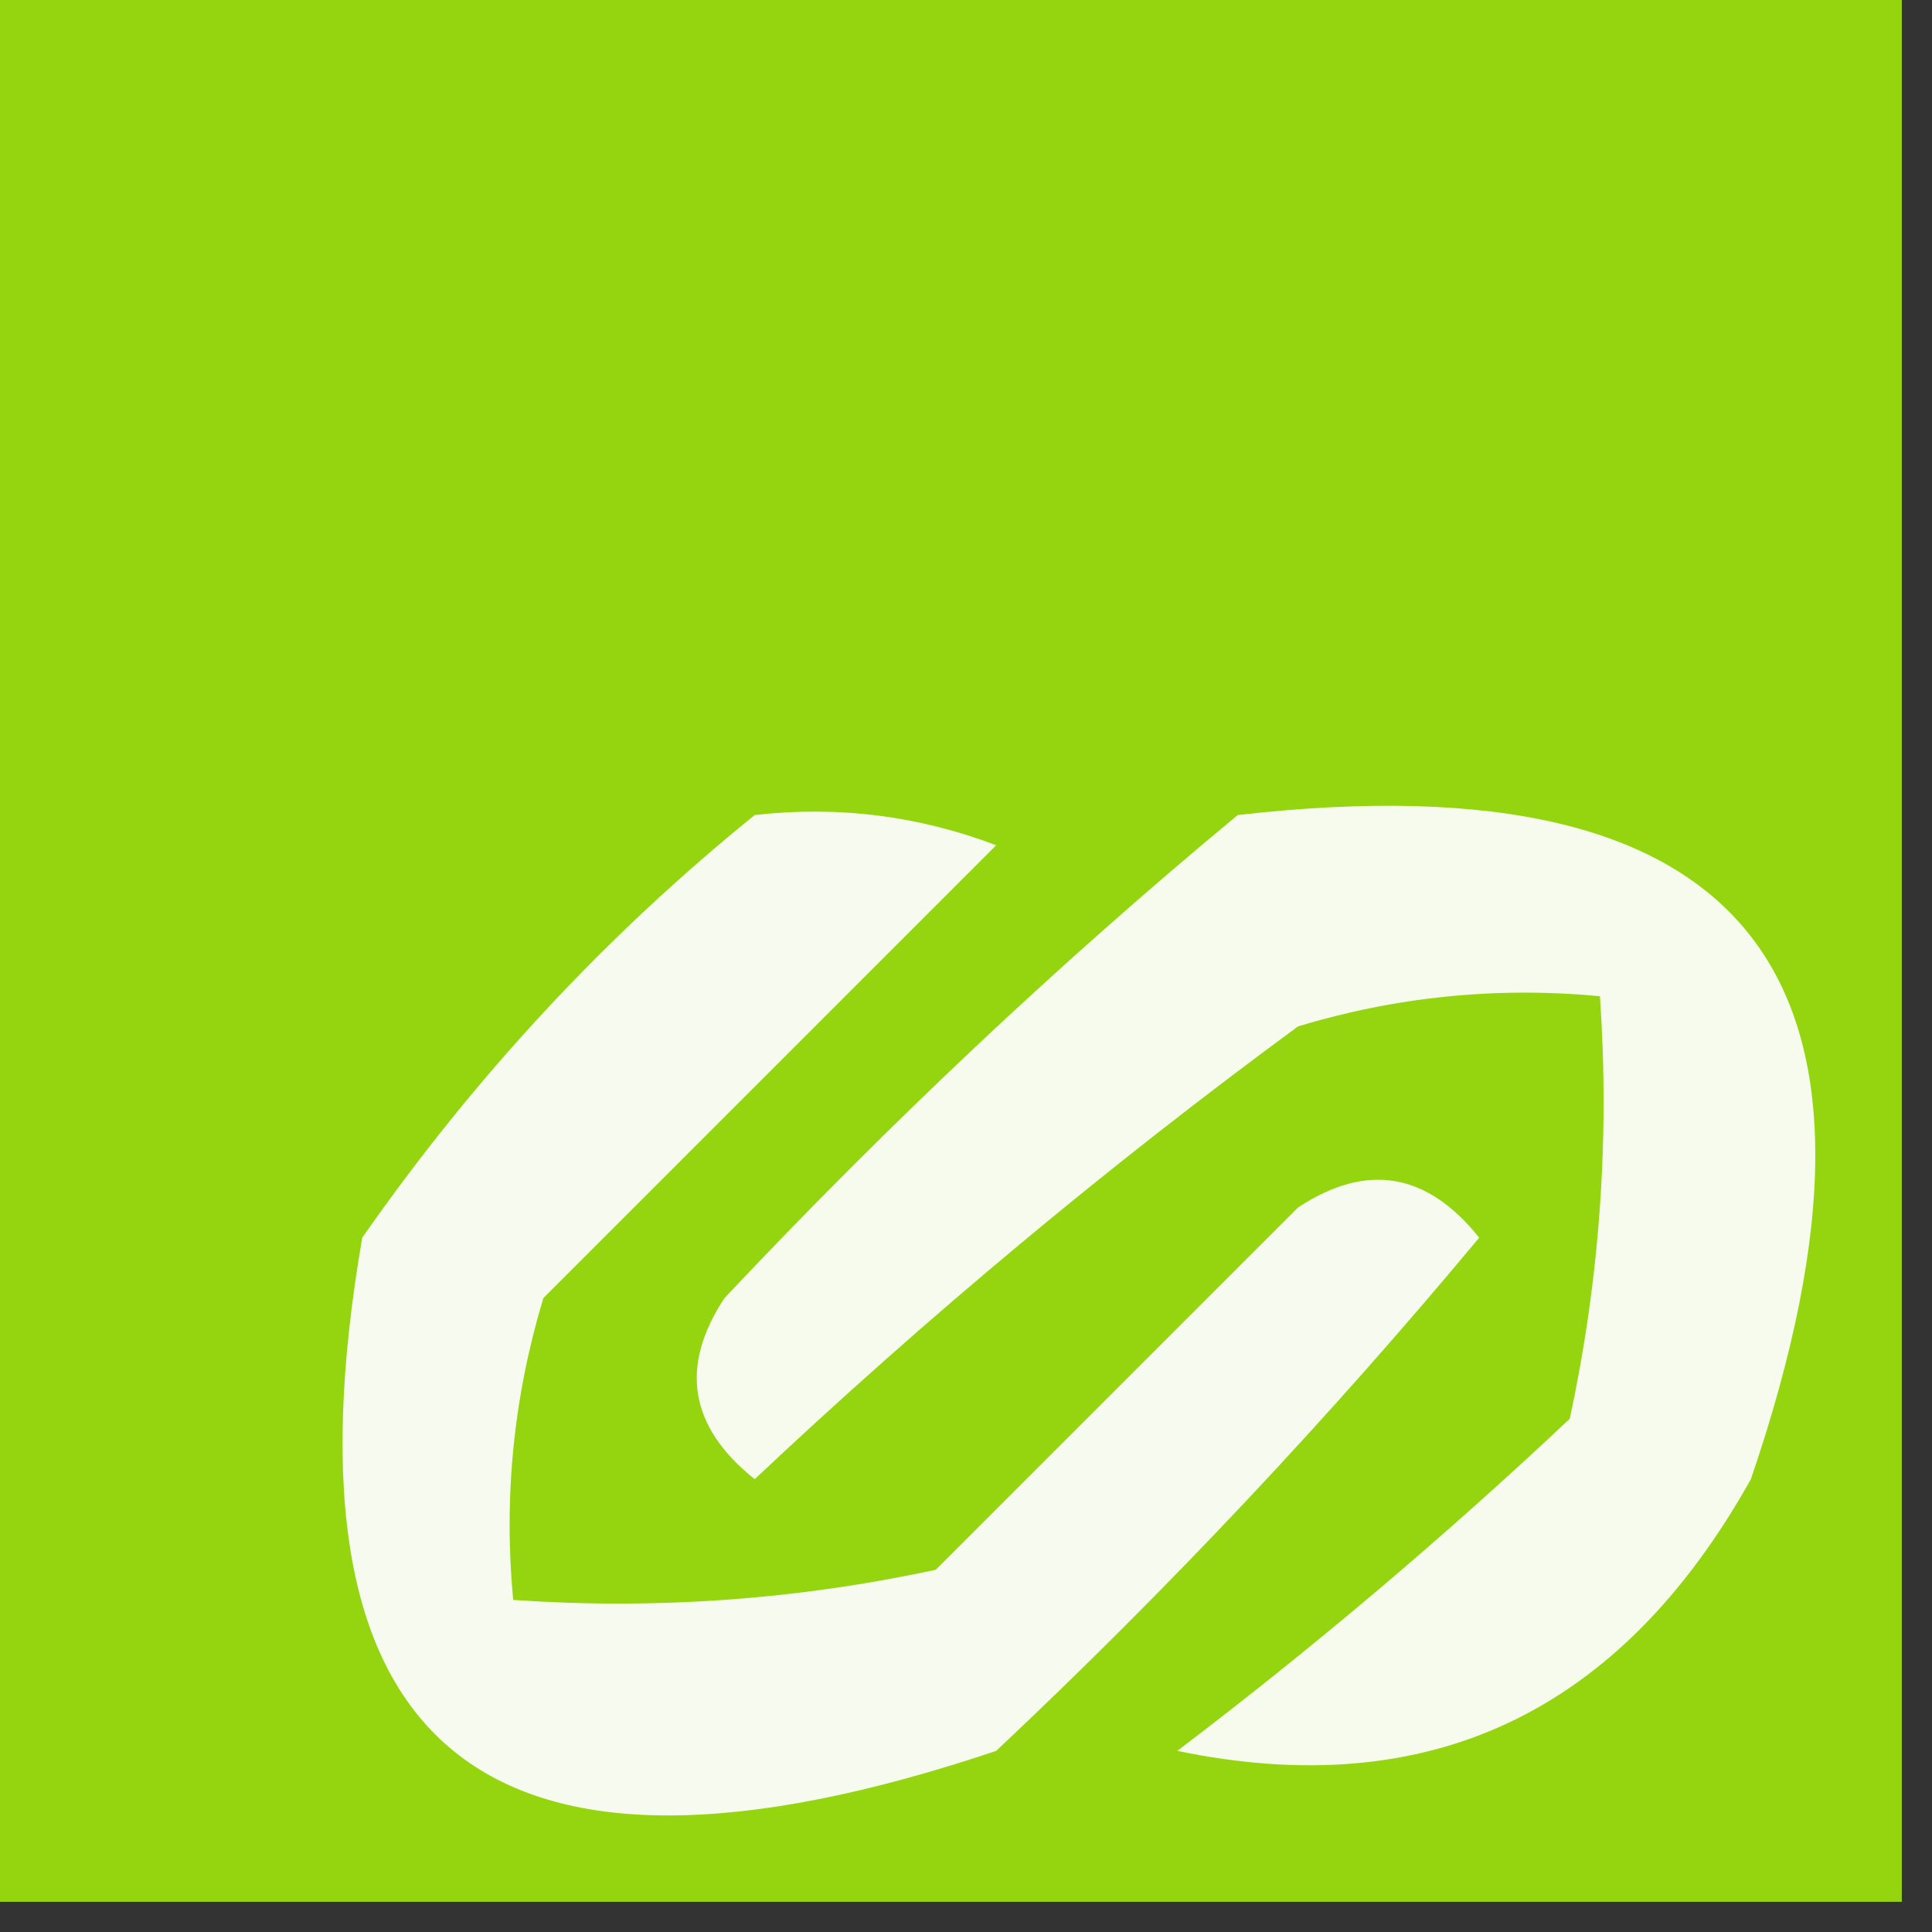
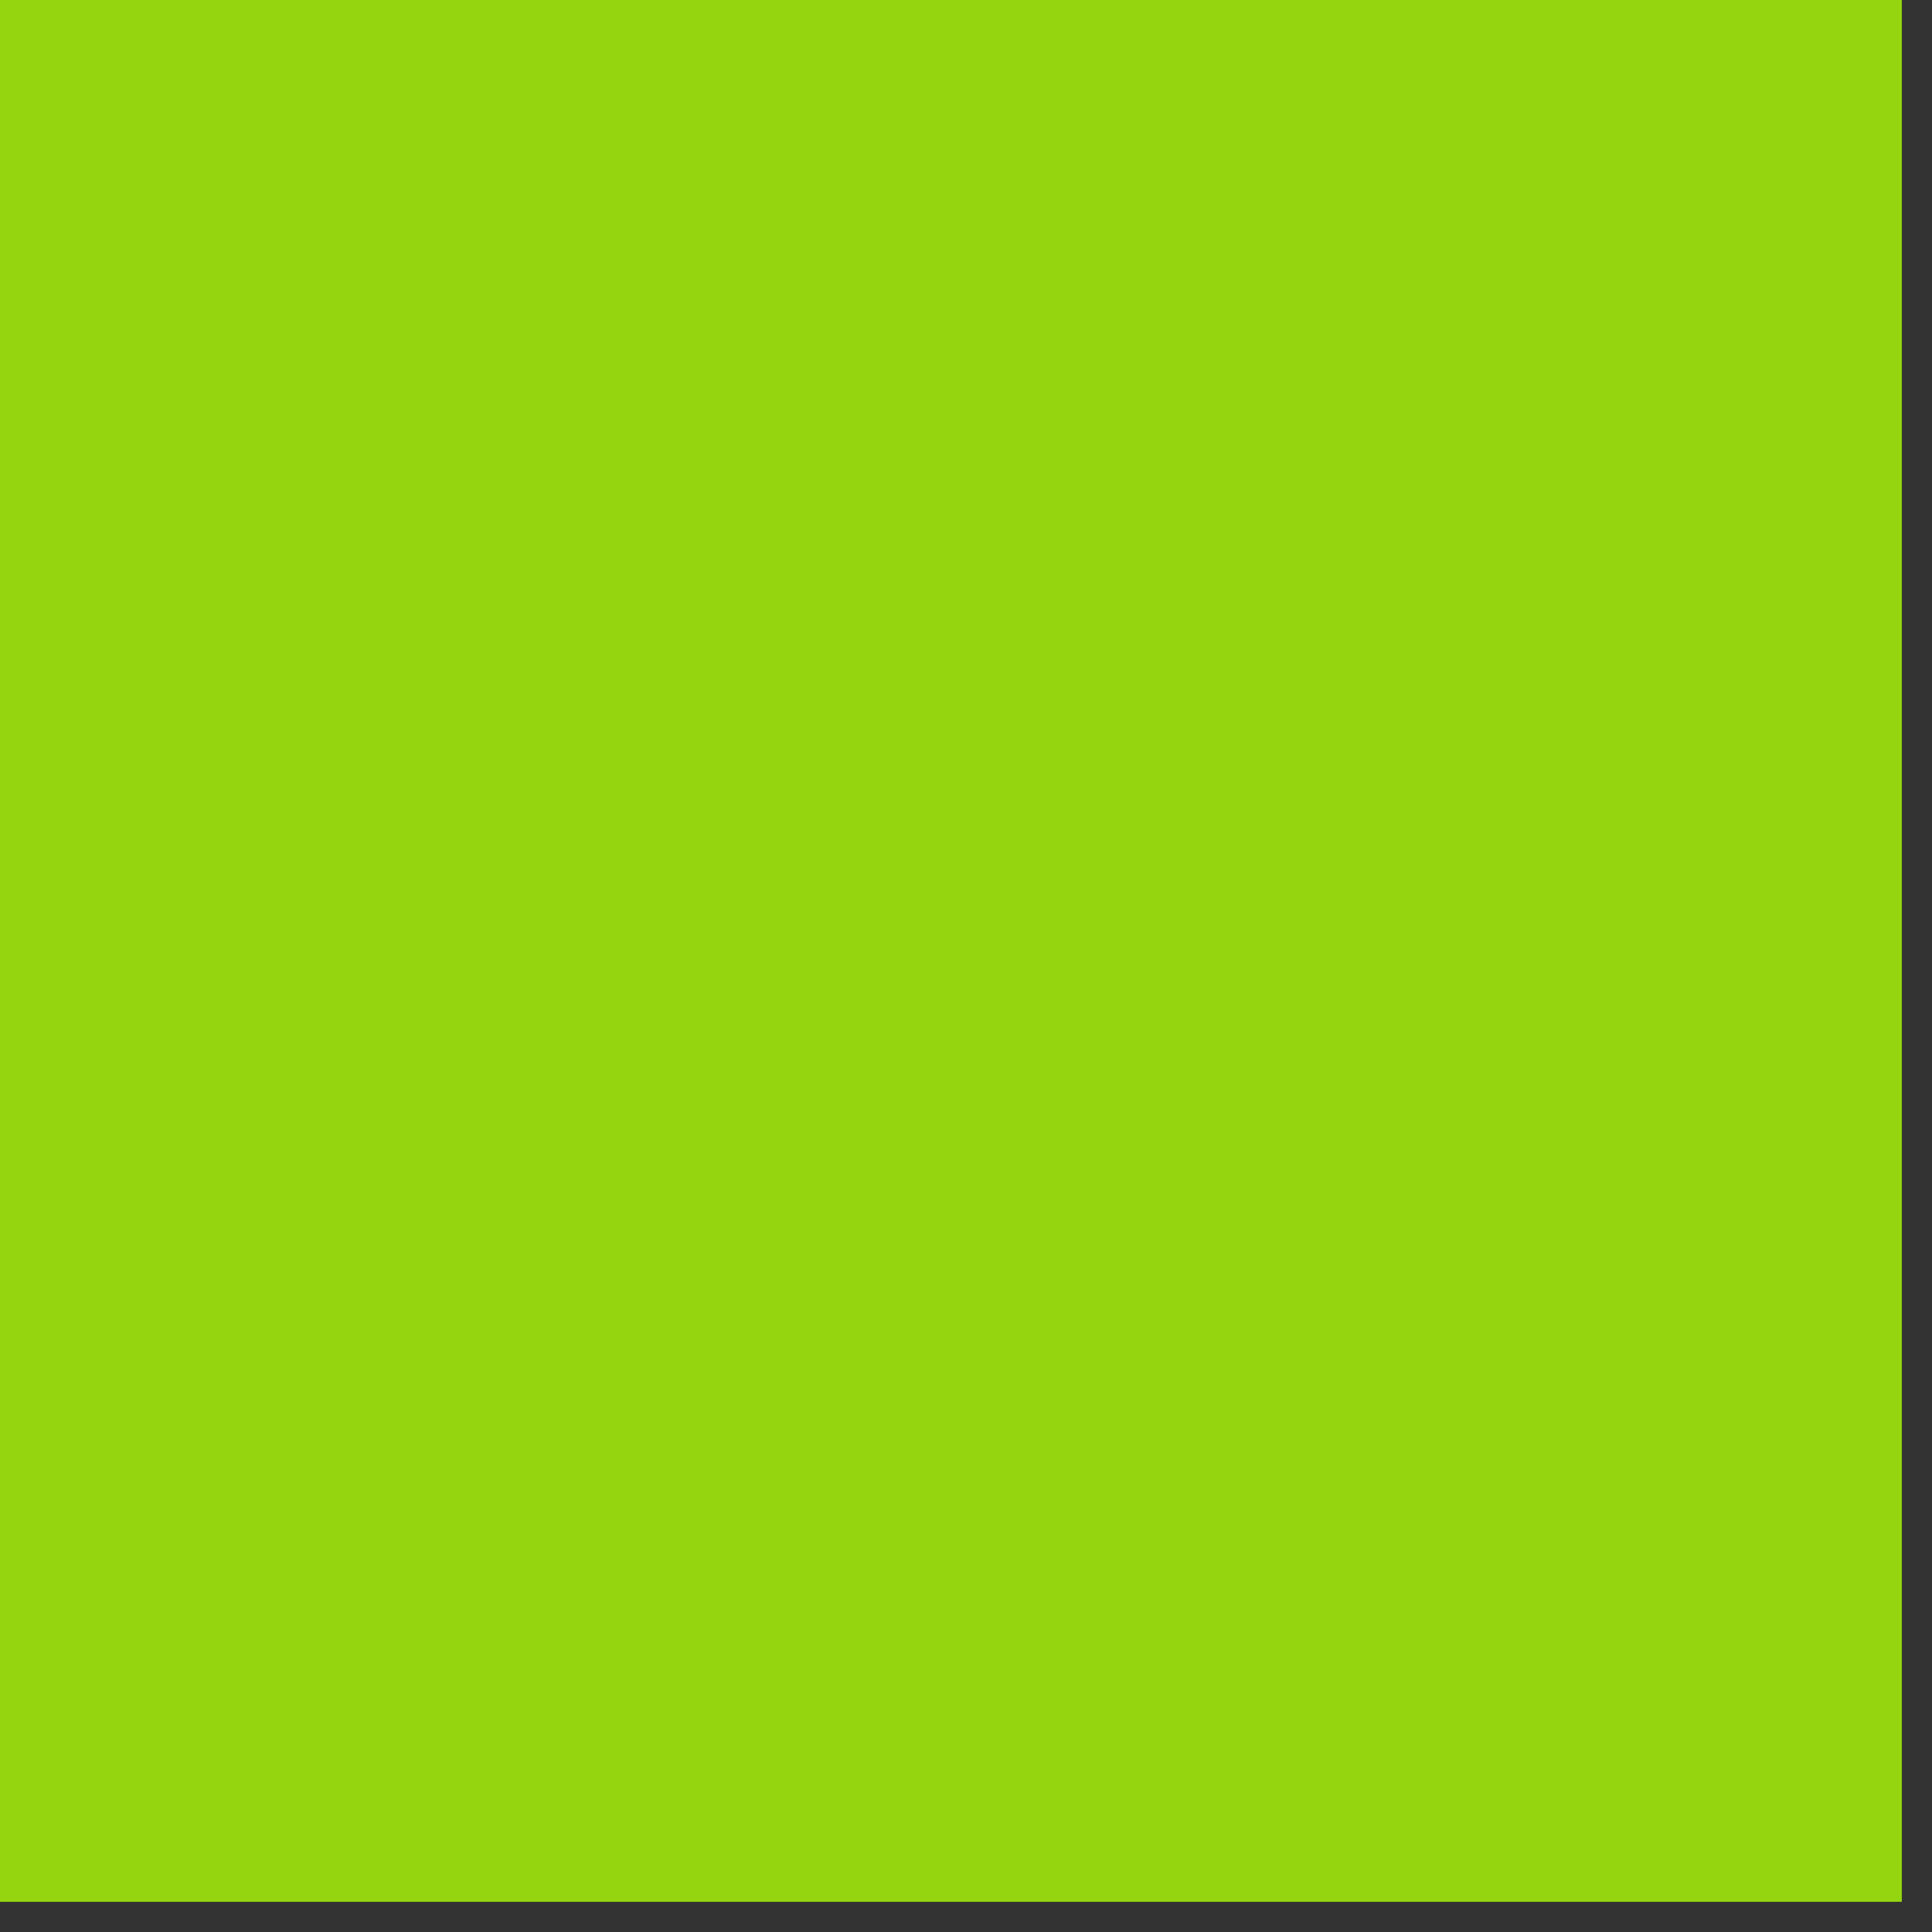
<svg xmlns="http://www.w3.org/2000/svg" version="1.1" width="32px" height="32px" style="shape-rendering:geometricPrecision; text-rendering:geometricPrecision; image-rendering:optimizeQuality; fill-rule:evenodd; clip-rule:evenodd">
  <rect width="100%" height="100%" fill="#333333" stroke="none" />
  <g>
    <path style="opacity:0.997" fill="#94d510" d="M -0.5,-0.5 C 10.167,-0.5 20.833,-0.5 31.5,-0.5C 31.5,10.167 31.5,20.833 31.5,31.5C 20.833,31.5 10.167,31.5 -0.5,31.5C -0.5,20.833 -0.5,10.167 -0.5,-0.5 Z" />
  </g>
  <g>
-     <path style="opacity:1" fill="#f7fbef" d="M 12.5,13.5 C 13.873,13.343 15.207,13.51 16.5,14C 14,16.5 11.5,19 9,21.5C 8.506,23.134 8.34,24.801 8.5,26.5C 10.857,26.663 13.19,26.497 15.5,26C 17.5,24 19.5,22 21.5,20C 22.635,19.251 23.635,19.417 24.5,20.5C 22.016,23.484 19.35,26.318 16.5,29C 8.029,31.846 4.529,29.012 6,20.5C 7.862,17.833 10.028,15.5 12.5,13.5 Z" />
-   </g>
+     </g>
  <g>
-     <path style="opacity:1" fill="#f6fbed" d="M 20.5,13.5 C 29.008,12.524 31.841,16.19 29,24.5C 26.838,28.368 23.672,29.868 19.5,29C 21.759,27.285 23.926,25.452 26,23.5C 26.497,21.19 26.663,18.857 26.5,16.5C 24.801,16.34 23.134,16.506 21.5,17C 18.354,19.312 15.354,21.812 12.5,24.5C 11.417,23.635 11.251,22.635 12,21.5C 14.729,18.601 17.562,15.934 20.5,13.5 Z" />
-   </g>
+     </g>
</svg>